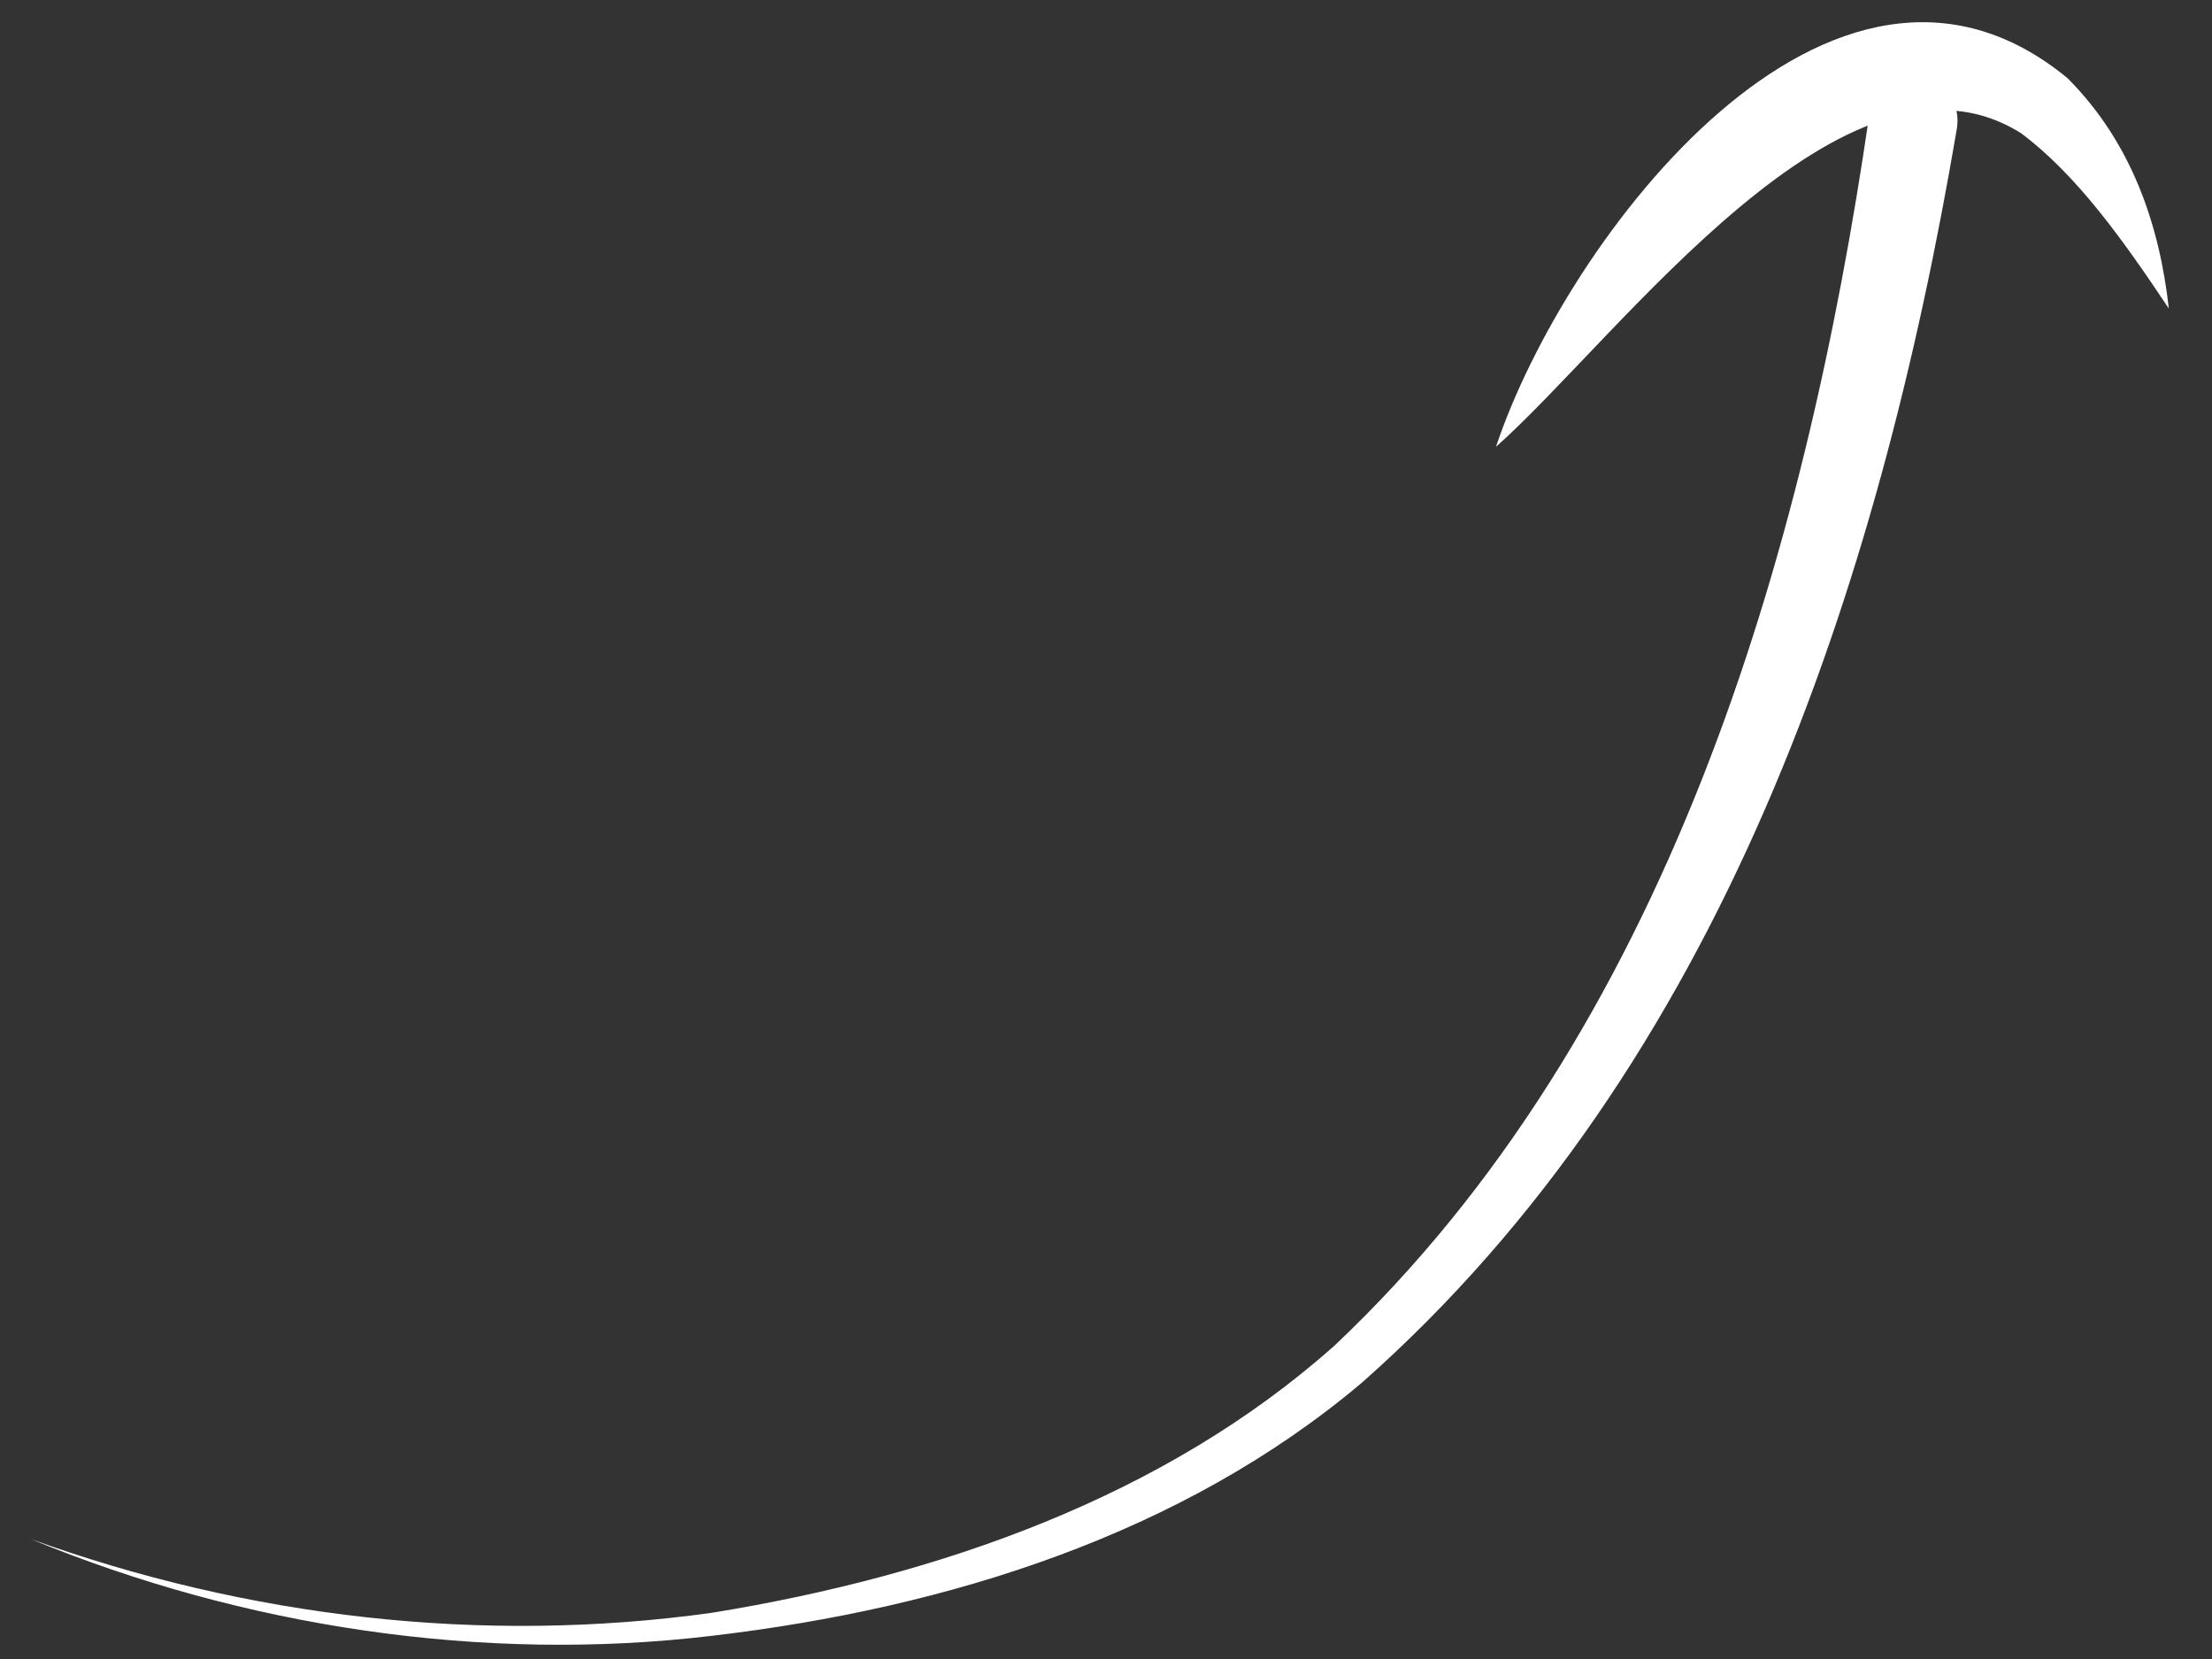
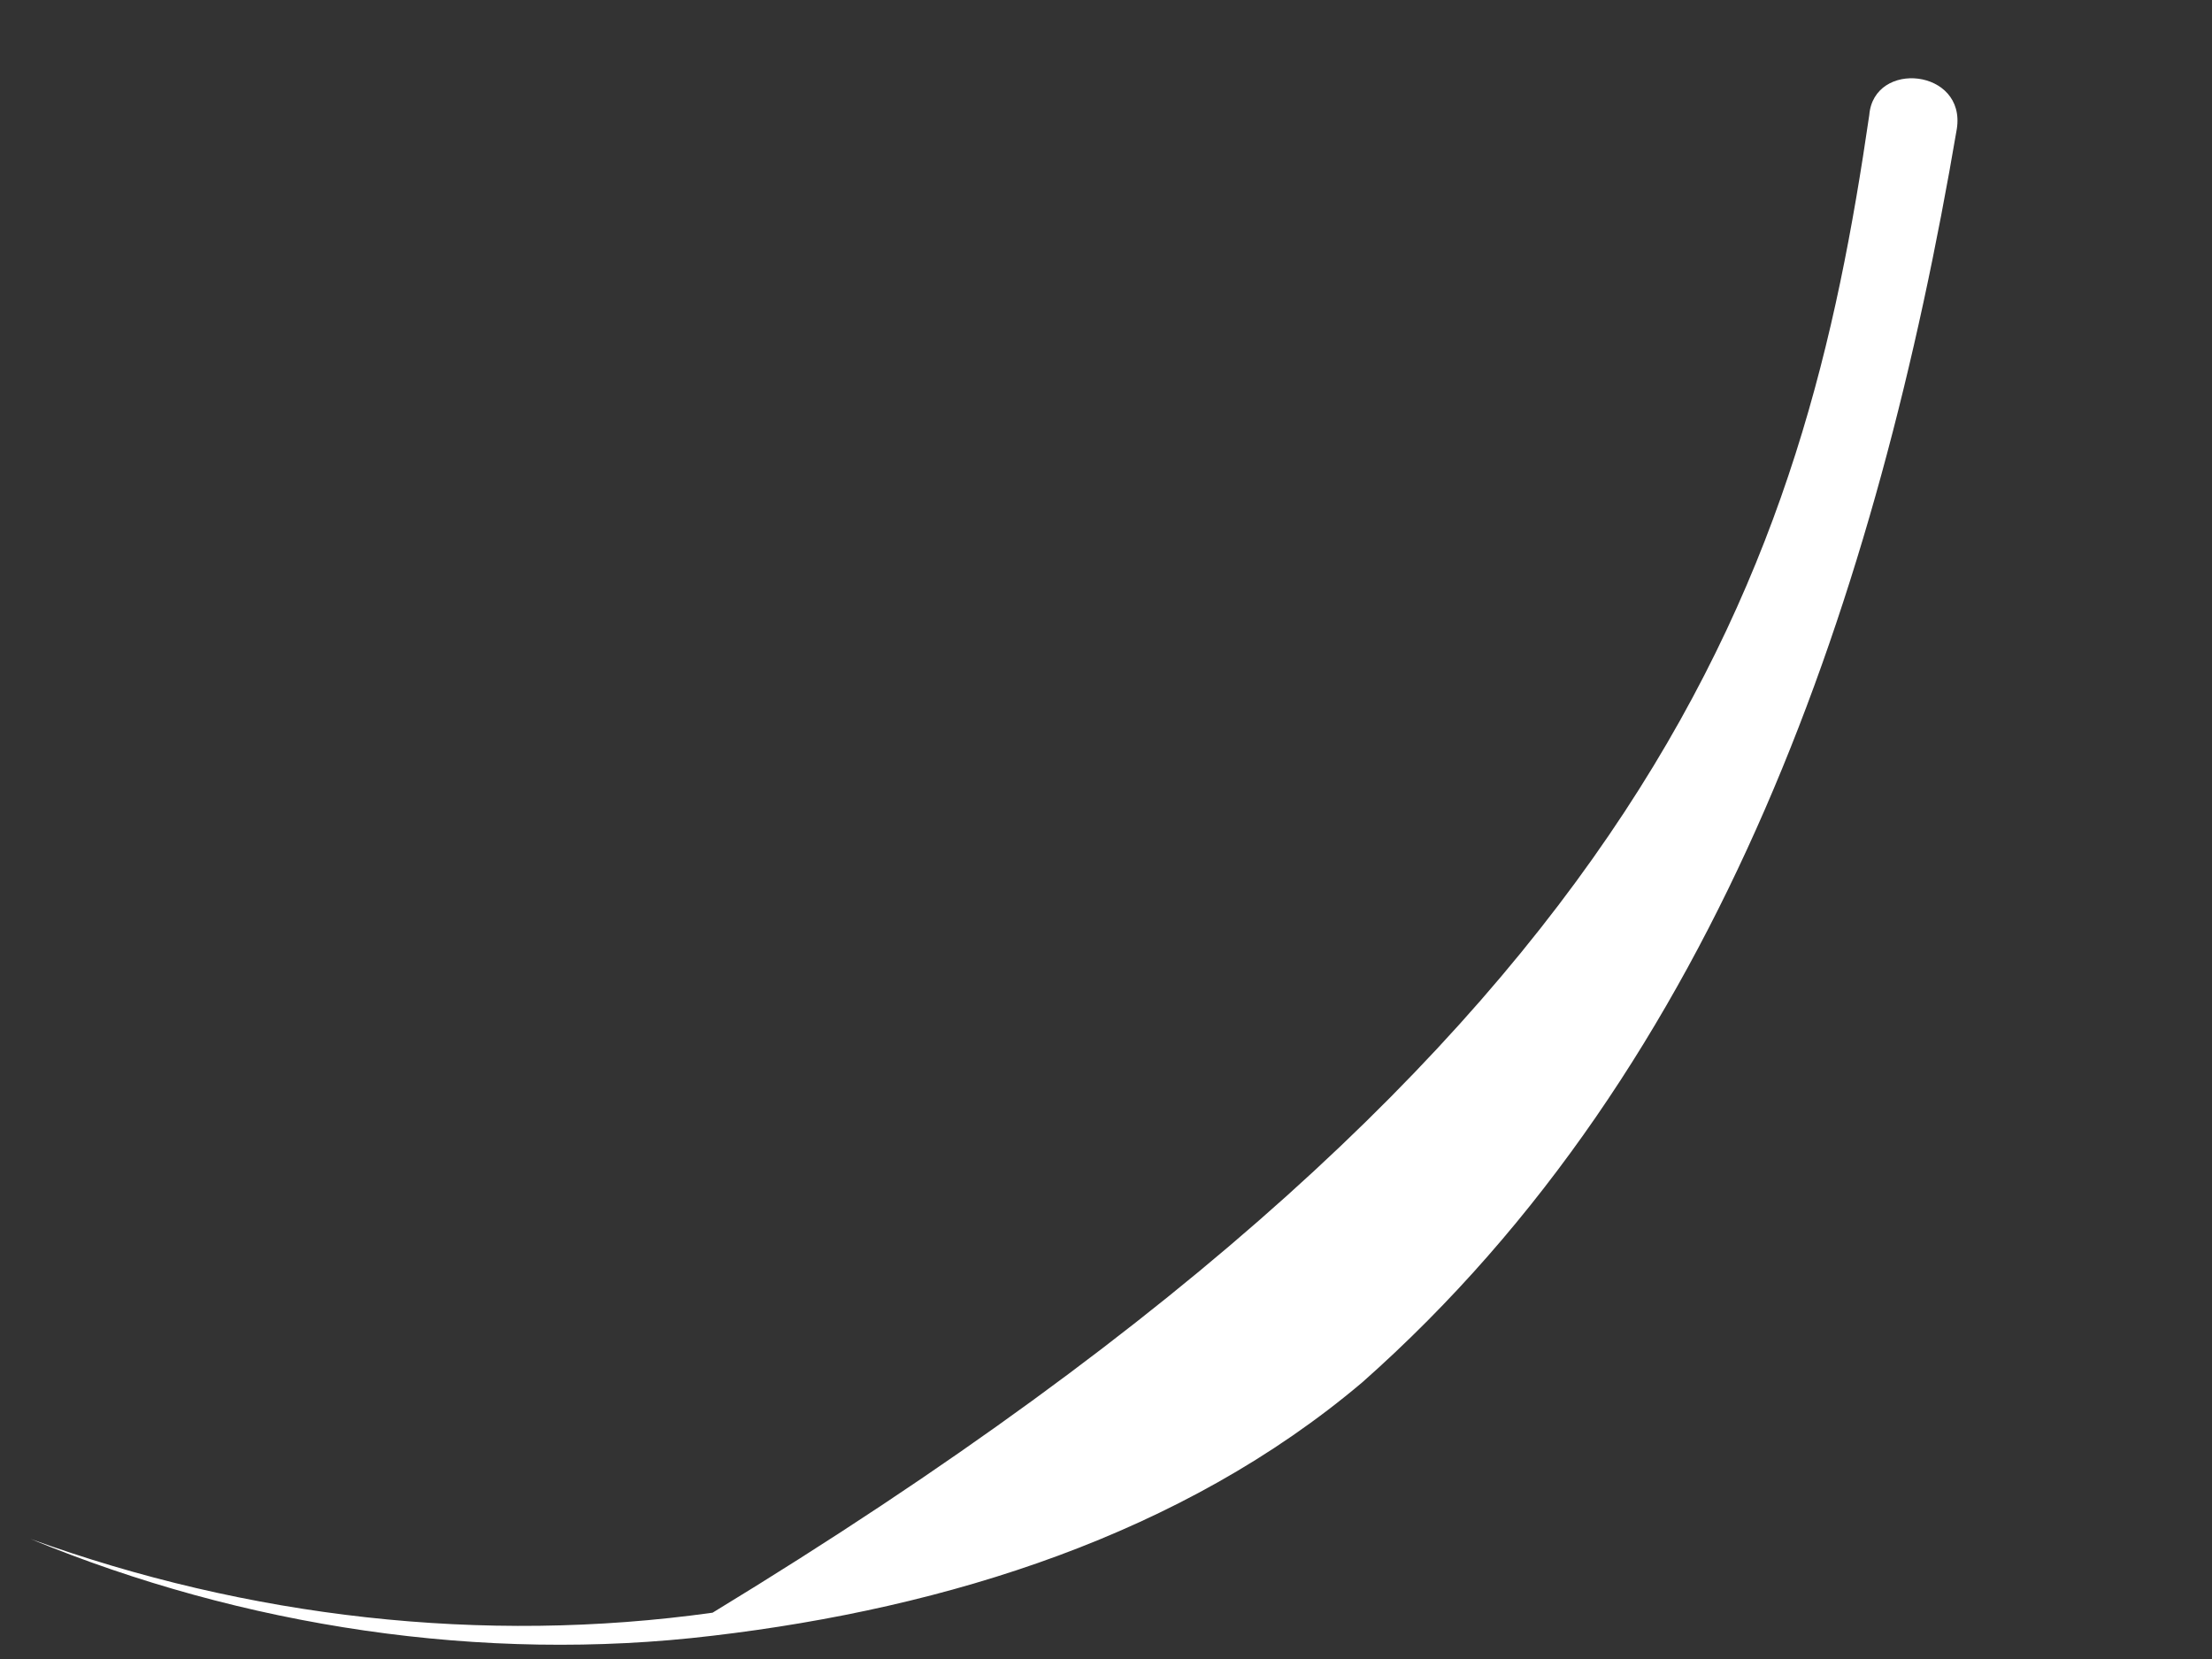
<svg xmlns="http://www.w3.org/2000/svg" width="48" height="36" viewBox="0 0 48 36" fill="none">
  <rect x="0" y="0" width="48" height="36" fill="#333333" stroke="none" />
-   <path d="M42.463 2.795C40.763 12.795 37.363 23.095 29.563 29.995C25.663 33.295 20.563 34.895 15.463 35.495C10.463 36.095 5.263 35.295 0.663 33.395C5.363 35.095 10.463 35.695 15.463 34.995C20.363 34.195 25.263 32.495 28.963 29.195C36.163 22.395 39.163 12.095 40.563 2.495C40.663 1.295 42.663 1.495 42.463 2.795Z" fill="white" />
-   <path d="M32.463 9.695C33.963 5.195 39.763 -2.505 44.863 1.695C46.263 3.095 46.863 4.895 47.063 6.695C46.063 5.195 45.063 3.795 43.863 2.895C40.063 0.495 35.163 7.295 32.463 9.695Z" fill="white" />
+   <path d="M42.463 2.795C40.763 12.795 37.363 23.095 29.563 29.995C25.663 33.295 20.563 34.895 15.463 35.495C10.463 36.095 5.263 35.295 0.663 33.395C5.363 35.095 10.463 35.695 15.463 34.995C36.163 22.395 39.163 12.095 40.563 2.495C40.663 1.295 42.663 1.495 42.463 2.795Z" fill="white" />
</svg>